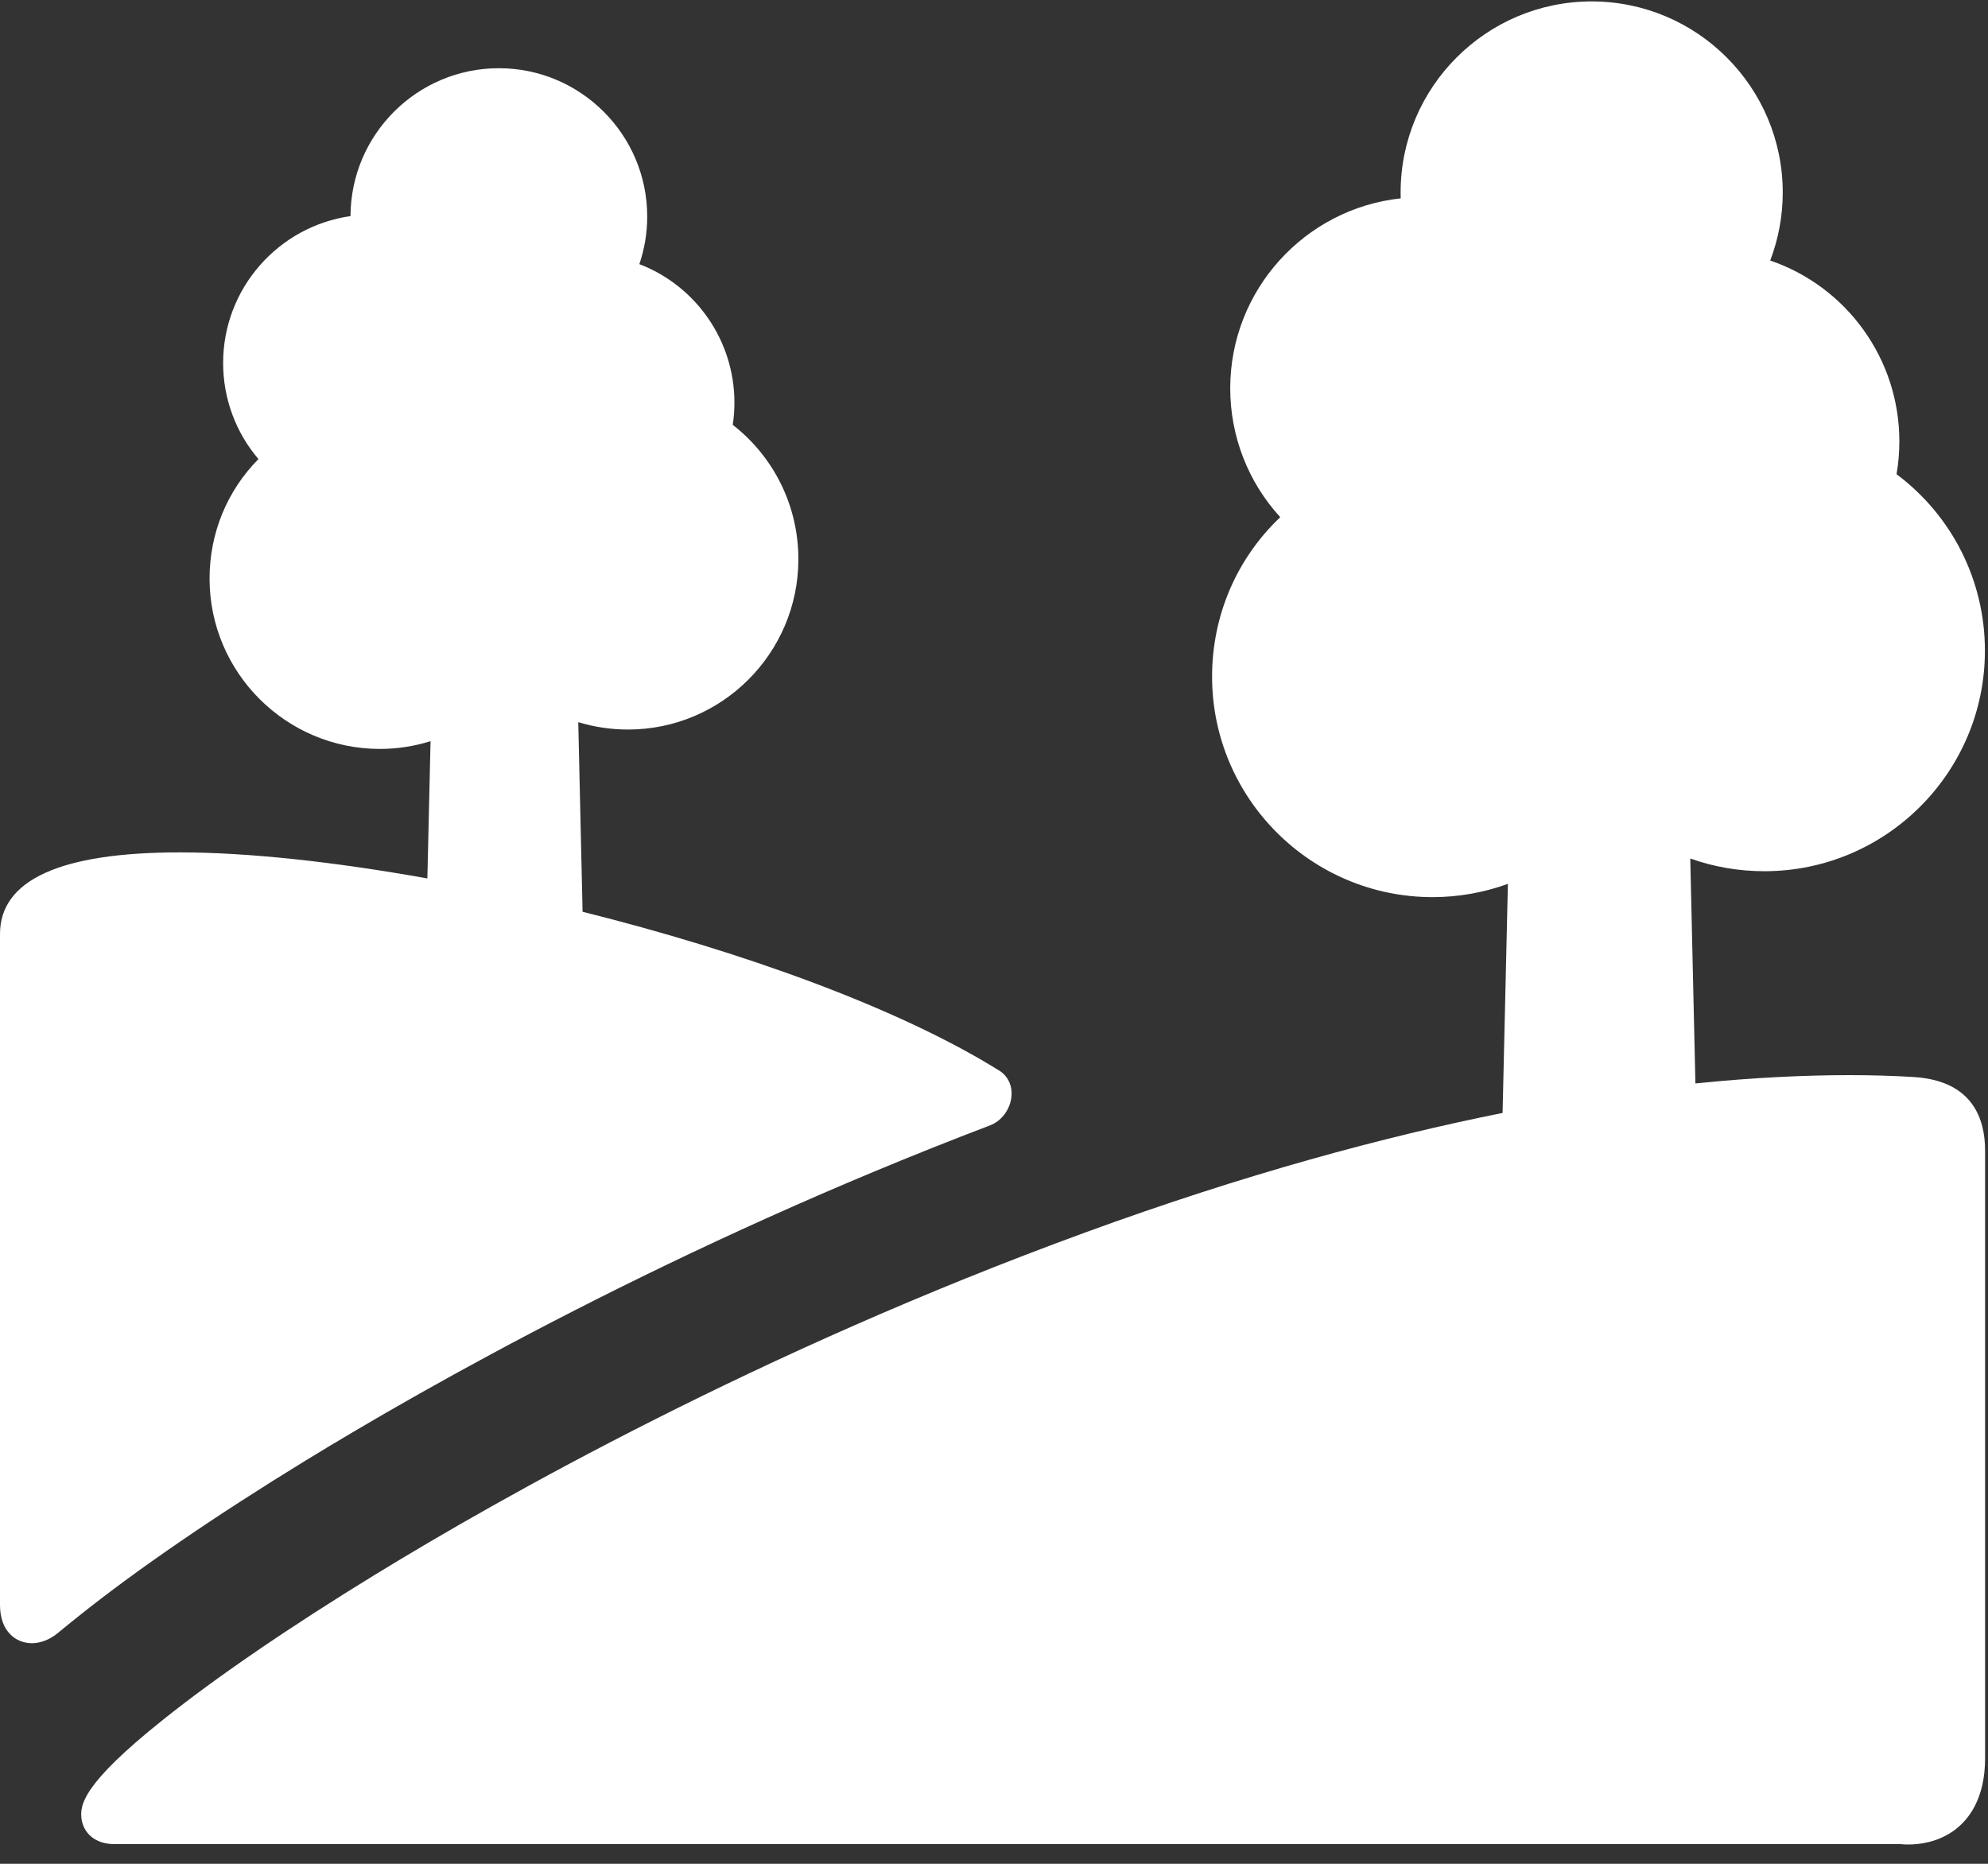
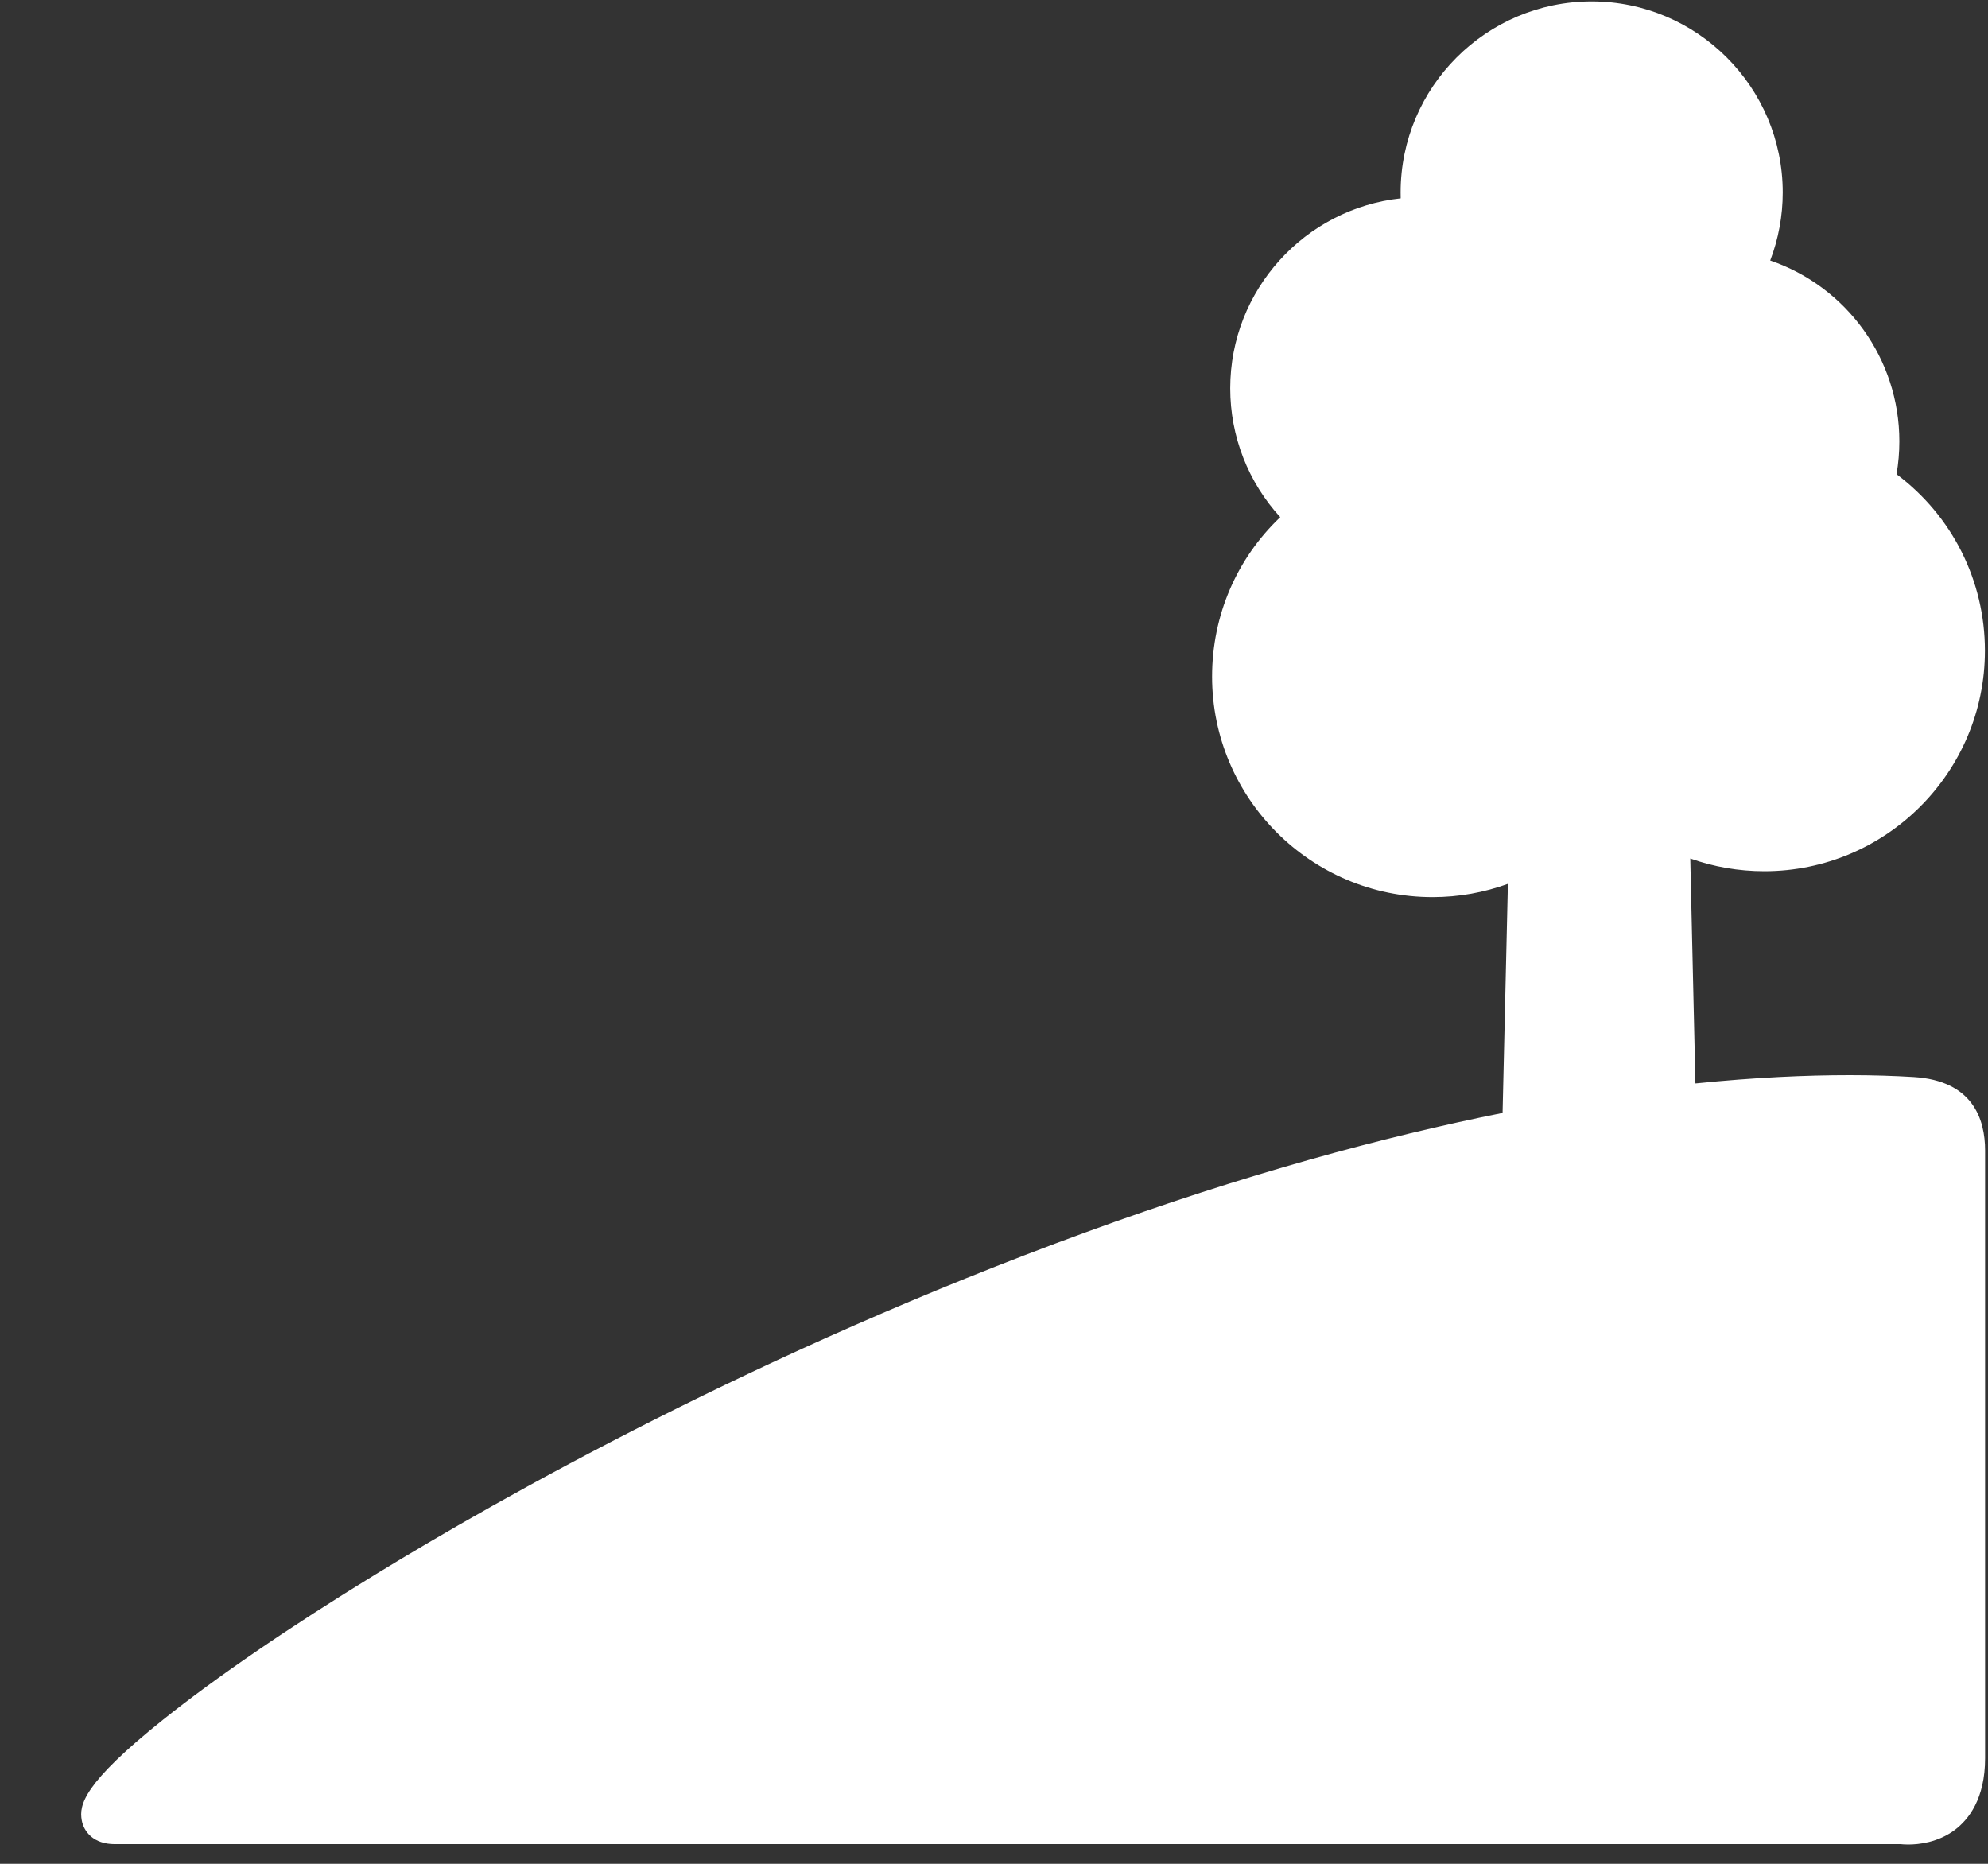
<svg xmlns="http://www.w3.org/2000/svg" width="80px" height="75px" viewBox="0 0 80 75" version="1.1">
  <rect x="0" y="0" width="80" height="75" fill="#333333" stroke="none" />
  <title>024-landscape</title>
  <g id="Page-1" stroke="none" stroke-width="1" fill="none" fill-rule="evenodd">
    <g id="024-landscape" fill="#FFFFFF" fill-rule="nonzero">
      <path d="M77.015,43.34 C76.209,43.29 75.339,43.264 74.429,43.264 C72.696,43.264 70.626,43.353 68.226,43.598 L68.019,34.547 C68.961,34.882 69.967,35.058 71.001,35.058 C75.895,35.058 79.876,31.077 79.876,26.184 C79.876,23.368 78.557,20.756 76.32,19.082 C76.395,18.646 76.433,18.203 76.433,17.758 C76.433,14.434 74.304,11.531 71.236,10.484 C71.568,9.613 71.74,8.683 71.74,7.745 C71.74,3.506 68.291,0.057 64.051,0.057 C59.812,0.057 56.363,3.506 56.363,7.745 C56.363,7.824 56.364,7.903 56.366,7.982 C52.515,8.396 49.506,11.667 49.506,15.626 C49.506,17.561 50.229,19.402 51.519,20.811 C49.764,22.48 48.776,24.768 48.776,27.227 C48.776,32.12 52.757,36.101 57.65,36.101 C58.701,36.101 59.723,35.914 60.68,35.567 L60.466,44.785 C55.682,45.743 50.082,47.254 43.675,49.594 C30.545,54.388 20.144,60.272 15.113,63.353 C11.662,65.466 8.7,67.492 6.548,69.213 C3.337,71.779 3.182,72.64 3.289,73.245 C3.372,73.711 3.765,74.209 4.621,74.209 L76.489,74.209 C76.558,74.216 76.663,74.224 76.796,74.224 C77.2,74.224 77.979,74.148 78.663,73.637 C79.219,73.221 79.883,72.383 79.883,70.752 L79.883,46.295 C79.883,45.029 79.385,43.488 77.015,43.34 Z" id="Path" />
-       <path d="M39.842,45.285 C40.307,45.108 40.652,44.642 40.702,44.125 C40.745,43.69 40.561,43.3 40.212,43.082 C36.119,40.532 29.801,38.277 23.444,36.69 L23.27,29.06 C23.909,29.254 24.582,29.357 25.272,29.357 C29.052,29.357 32.128,26.282 32.128,22.501 C32.128,20.37 31.151,18.391 29.487,17.095 C29.532,16.8 29.554,16.501 29.554,16.201 C29.554,13.696 27.998,11.5 25.729,10.629 C25.937,10.015 26.045,9.367 26.045,8.714 C26.045,5.423 23.367,2.745 20.075,2.745 C16.789,2.745 14.115,5.413 14.105,8.696 C11.211,9.107 8.979,11.601 8.979,14.607 C8.979,16.037 9.487,17.401 10.4,18.473 C9.14,19.748 8.433,21.453 8.433,23.281 C8.433,27.062 11.508,30.137 15.289,30.137 C15.991,30.137 16.676,30.028 17.326,29.825 L17.198,35.349 C13.459,34.678 9.974,34.3 7.234,34.3 C2.434,34.3 0,35.406 0,37.587 L0,64.588 C0,65.649 0.643,66.123 1.28,66.123 C1.777,66.123 2.168,65.844 2.313,65.724 C2.619,65.471 2.913,65.236 3.192,65.013 C5.515,63.156 8.667,60.996 12.306,58.768 C17.144,55.806 27.155,50.115 39.842,45.285 Z" id="Path" />
    </g>
  </g>
</svg>